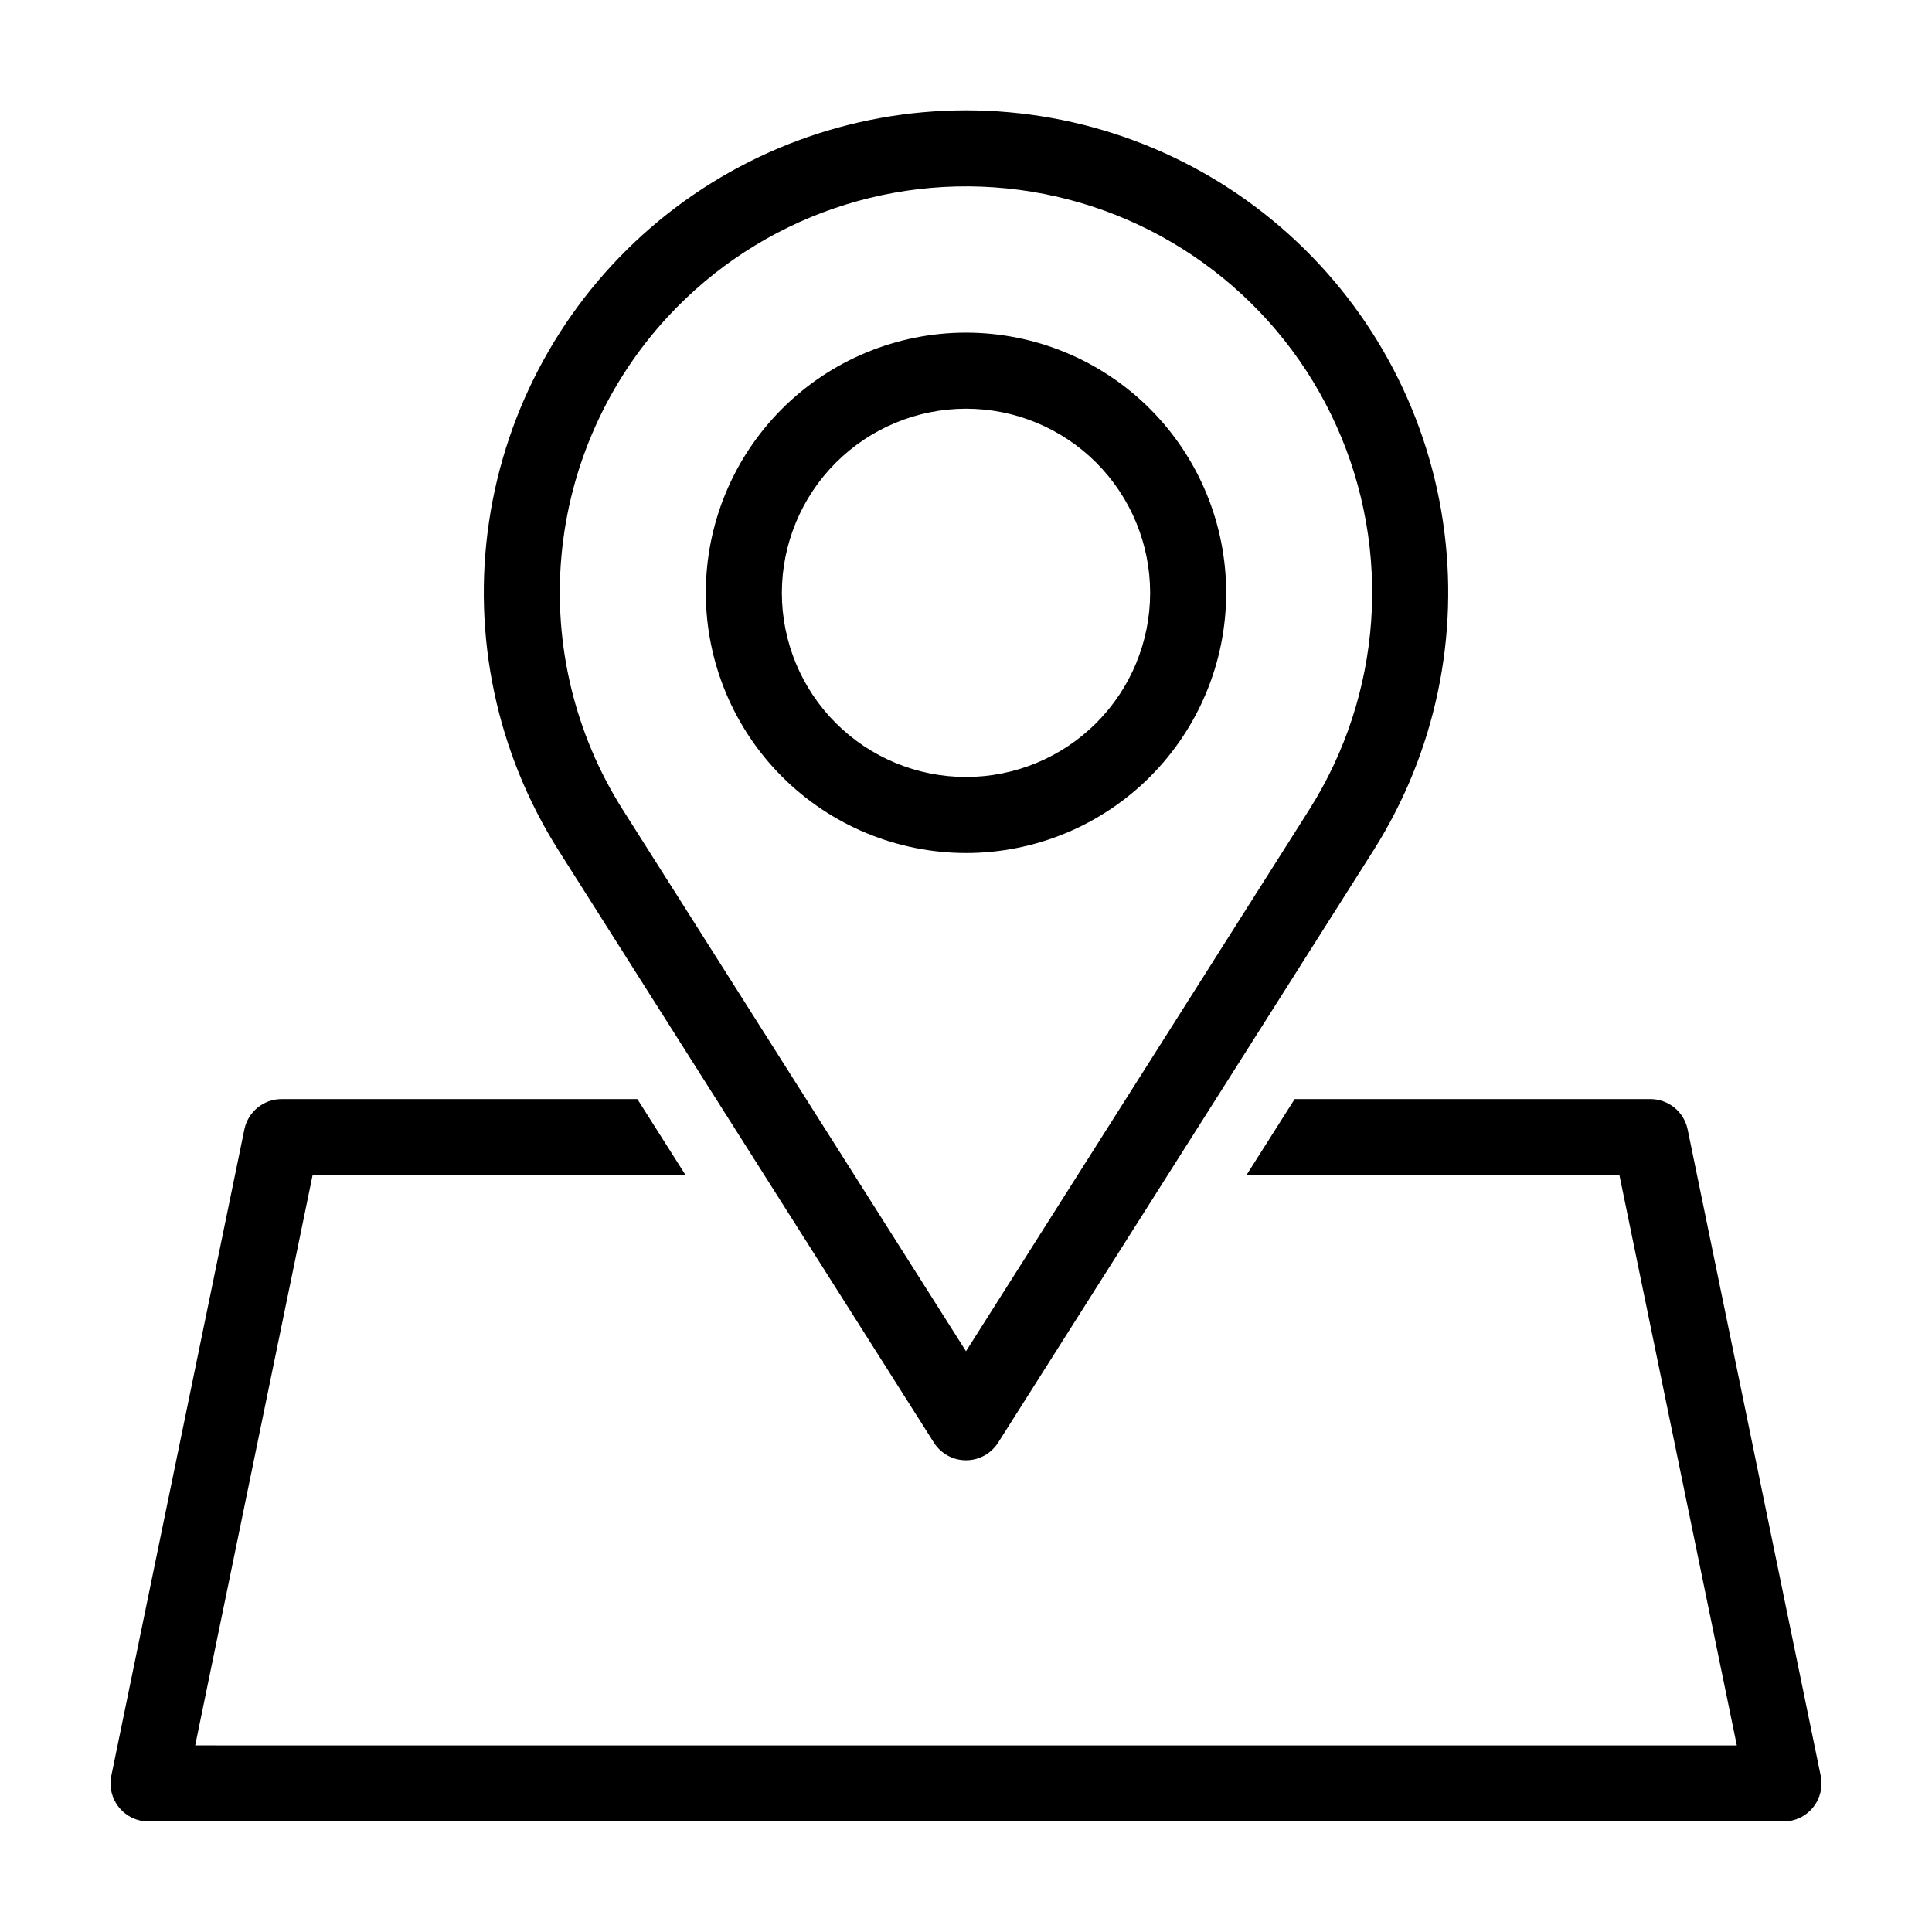
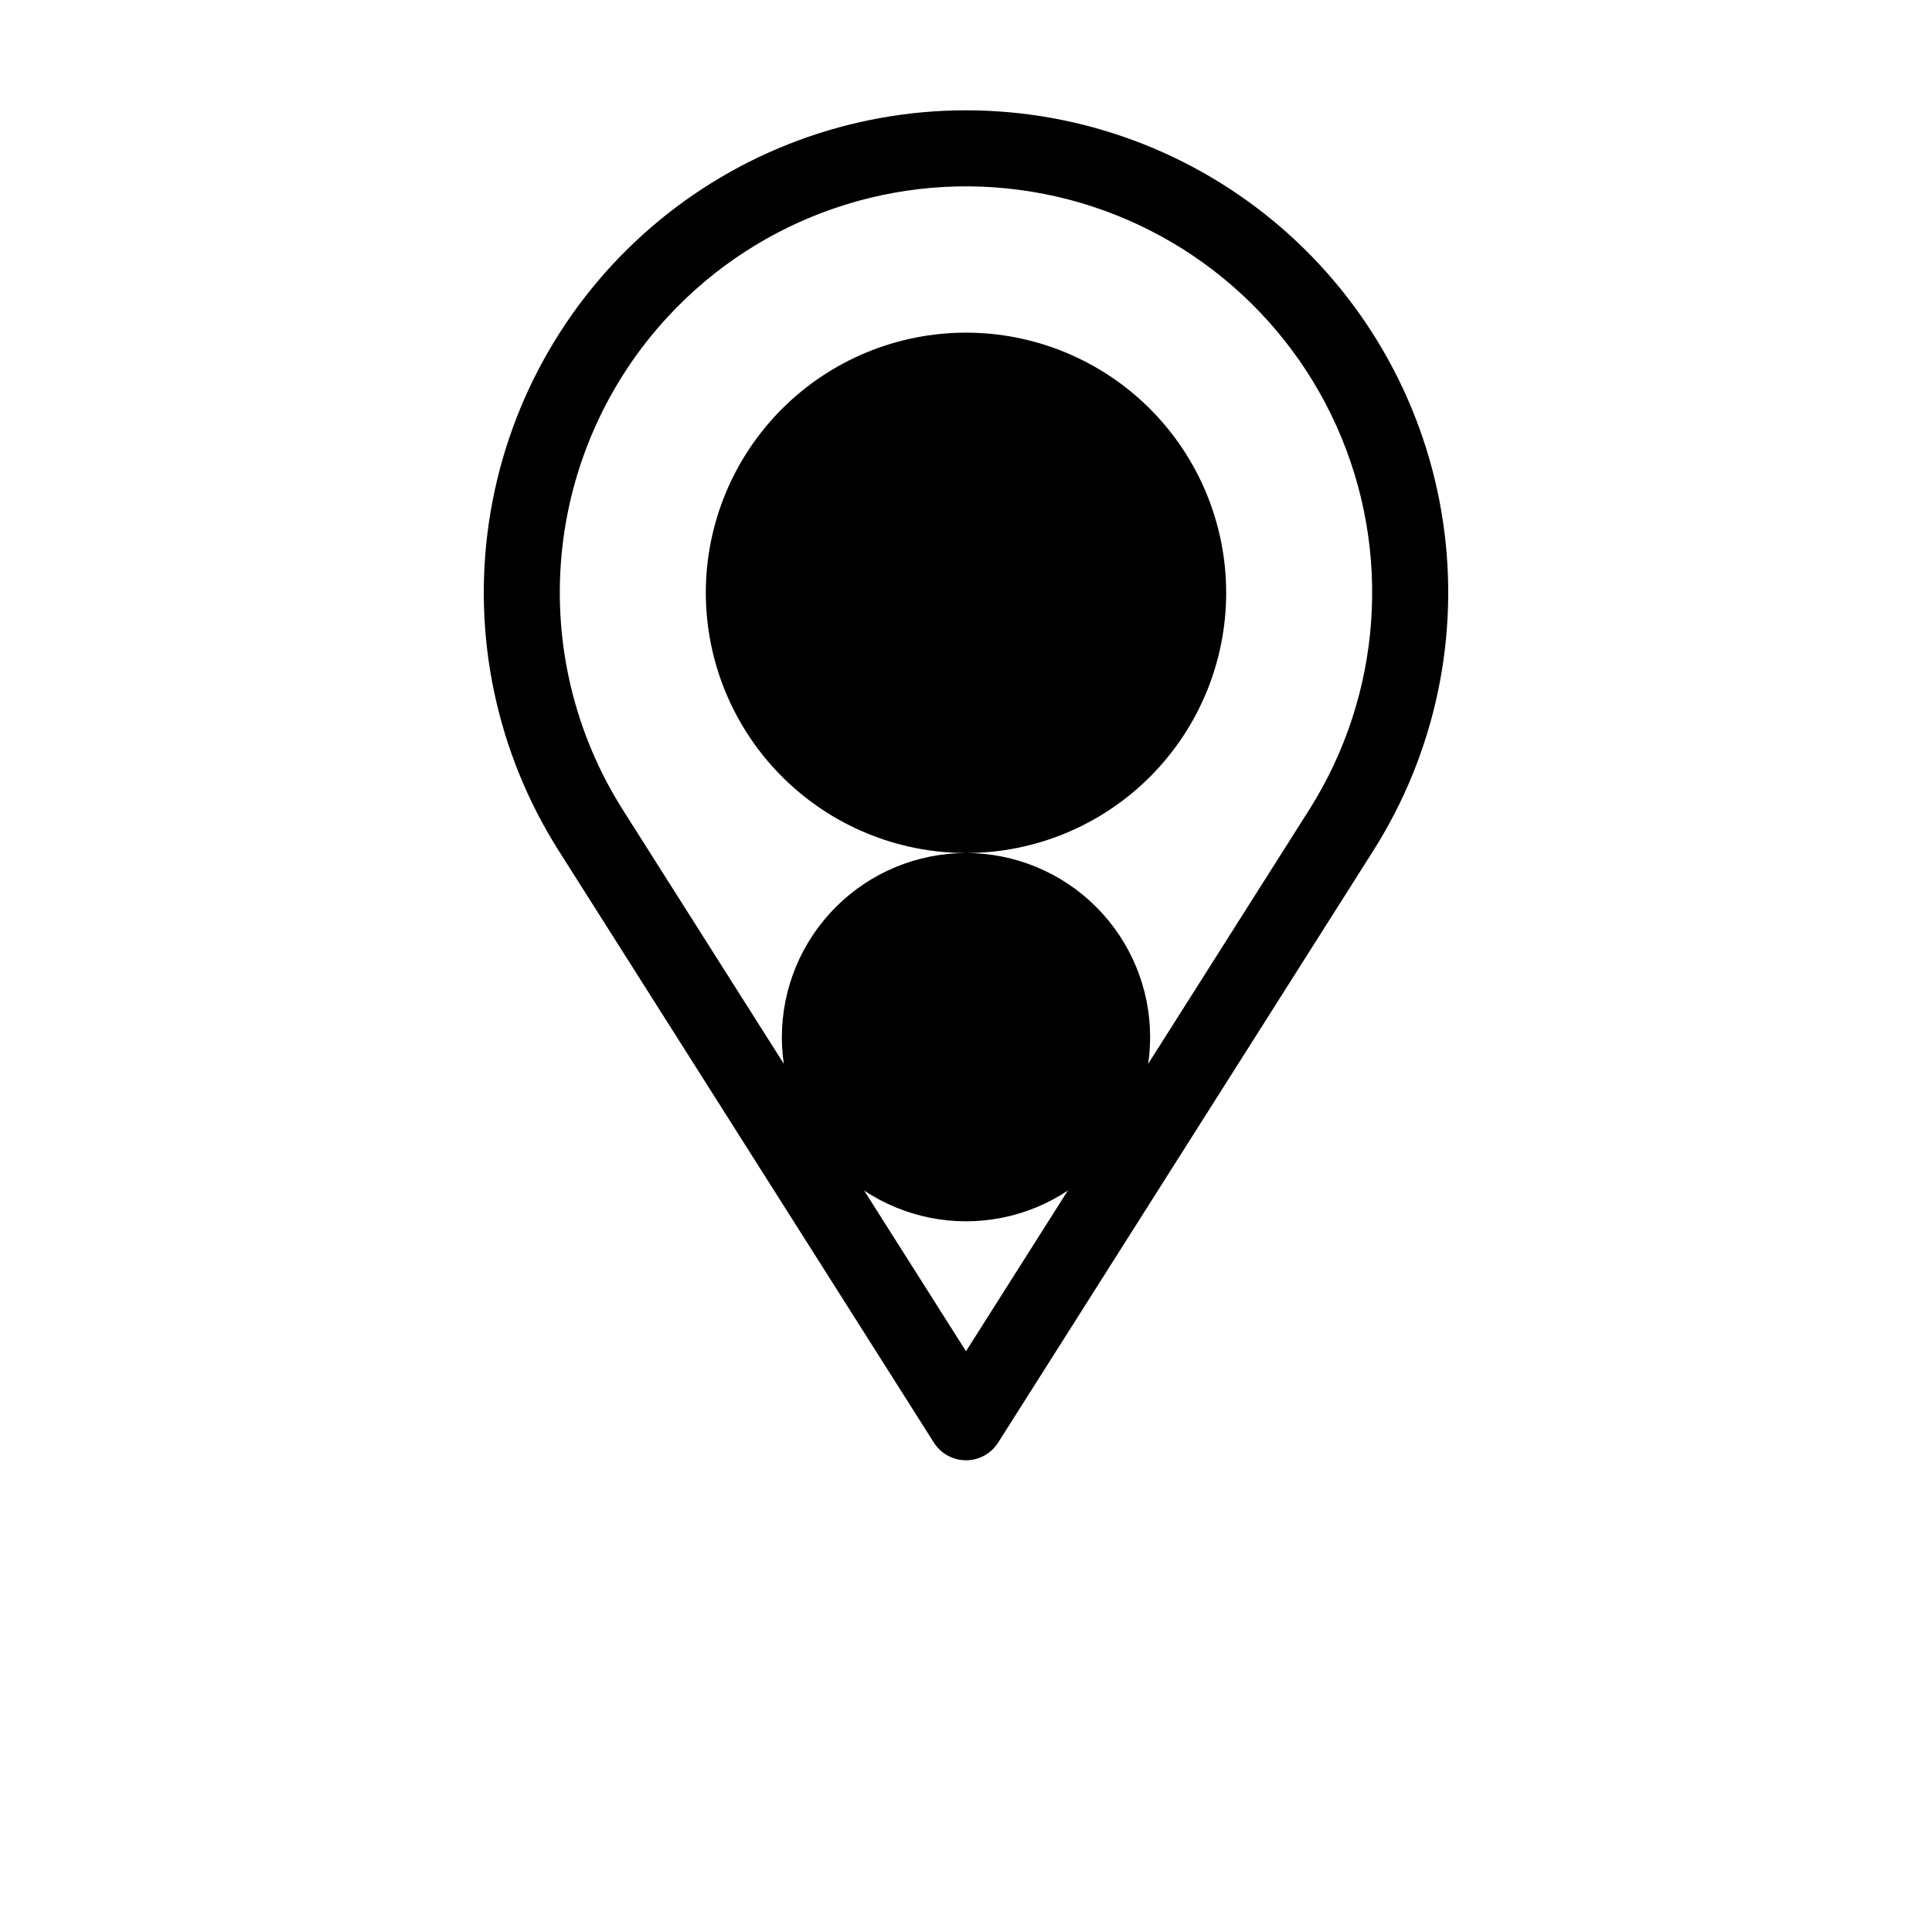
<svg xmlns="http://www.w3.org/2000/svg" fill="#000000" width="800px" height="800px" version="1.1" viewBox="144 144 512 512">
  <g>
    <path d="m391.49 526.31c1.848 2.914 5.059 4.68 8.512 4.68 3.449 0 6.66-1.766 8.512-4.68l99.477-156.95c16.383-25.891 22.918-56.805 18.418-87.113-4.504-30.305-19.746-57.984-42.949-77.996-23.199-20.008-52.82-31.016-83.457-31.016-30.641 0-60.258 11.008-83.461 31.016-23.203 20.012-38.445 47.691-42.945 77.996-4.504 30.309 2.031 61.223 18.414 87.113zm-70.465-298.42c24.543-26.504 60.742-38.926 96.387-33.086 35.645 5.844 65.98 29.172 80.781 62.121 14.797 32.949 12.082 71.125-7.227 101.65l-90.965 143.52-90.969-143.52c-12.691-20.055-18.398-43.746-16.23-67.383 2.168-23.637 12.094-45.891 28.223-63.301z" />
-     <path d="m400 370.06c18.285 0 35.824-7.266 48.754-20.195 12.93-12.93 20.195-30.469 20.195-48.754 0-18.289-7.266-35.828-20.195-48.758-12.93-12.93-30.469-20.195-48.754-20.195-18.289 0-35.828 7.266-48.758 20.195-12.93 12.93-20.195 30.469-20.195 48.758 0.02 18.277 7.293 35.805 20.219 48.73s30.453 20.199 48.734 20.219zm0-117.75c12.941 0 25.352 5.141 34.504 14.293 9.152 9.152 14.293 21.562 14.293 34.504 0 12.945-5.141 25.355-14.293 34.508-9.152 9.152-21.562 14.293-34.504 14.293-12.945 0-25.355-5.141-34.508-14.293-9.152-9.152-14.293-21.562-14.293-34.508 0.016-12.938 5.16-25.34 14.309-34.488 9.148-9.148 21.555-14.293 34.492-14.309z" />
-     <path d="m626.51 614.61-35.266-171.3h-0.004c-0.961-4.684-5.086-8.043-9.867-8.043h-94.277l-12.773 20.152h98.836l31.117 151.14-408.55-0.004 31.117-151.14 98.836 0.004-12.773-20.152h-94.273c-4.785 0-8.906 3.359-9.871 8.043l-35.266 171.3c-0.613 2.965 0.145 6.051 2.059 8.398 1.914 2.348 4.781 3.711 7.809 3.707h433.28c3.027 0.004 5.898-1.359 7.812-3.707 1.91-2.348 2.668-5.434 2.059-8.398z" />
+     <path d="m400 370.06c18.285 0 35.824-7.266 48.754-20.195 12.93-12.93 20.195-30.469 20.195-48.754 0-18.289-7.266-35.828-20.195-48.758-12.93-12.93-30.469-20.195-48.754-20.195-18.289 0-35.828 7.266-48.758 20.195-12.93 12.93-20.195 30.469-20.195 48.758 0.02 18.277 7.293 35.805 20.219 48.73s30.453 20.199 48.734 20.219zc12.941 0 25.352 5.141 34.504 14.293 9.152 9.152 14.293 21.562 14.293 34.504 0 12.945-5.141 25.355-14.293 34.508-9.152 9.152-21.562 14.293-34.504 14.293-12.945 0-25.355-5.141-34.508-14.293-9.152-9.152-14.293-21.562-14.293-34.508 0.016-12.938 5.16-25.34 14.309-34.488 9.148-9.148 21.555-14.293 34.492-14.309z" />
  </g>
</svg>